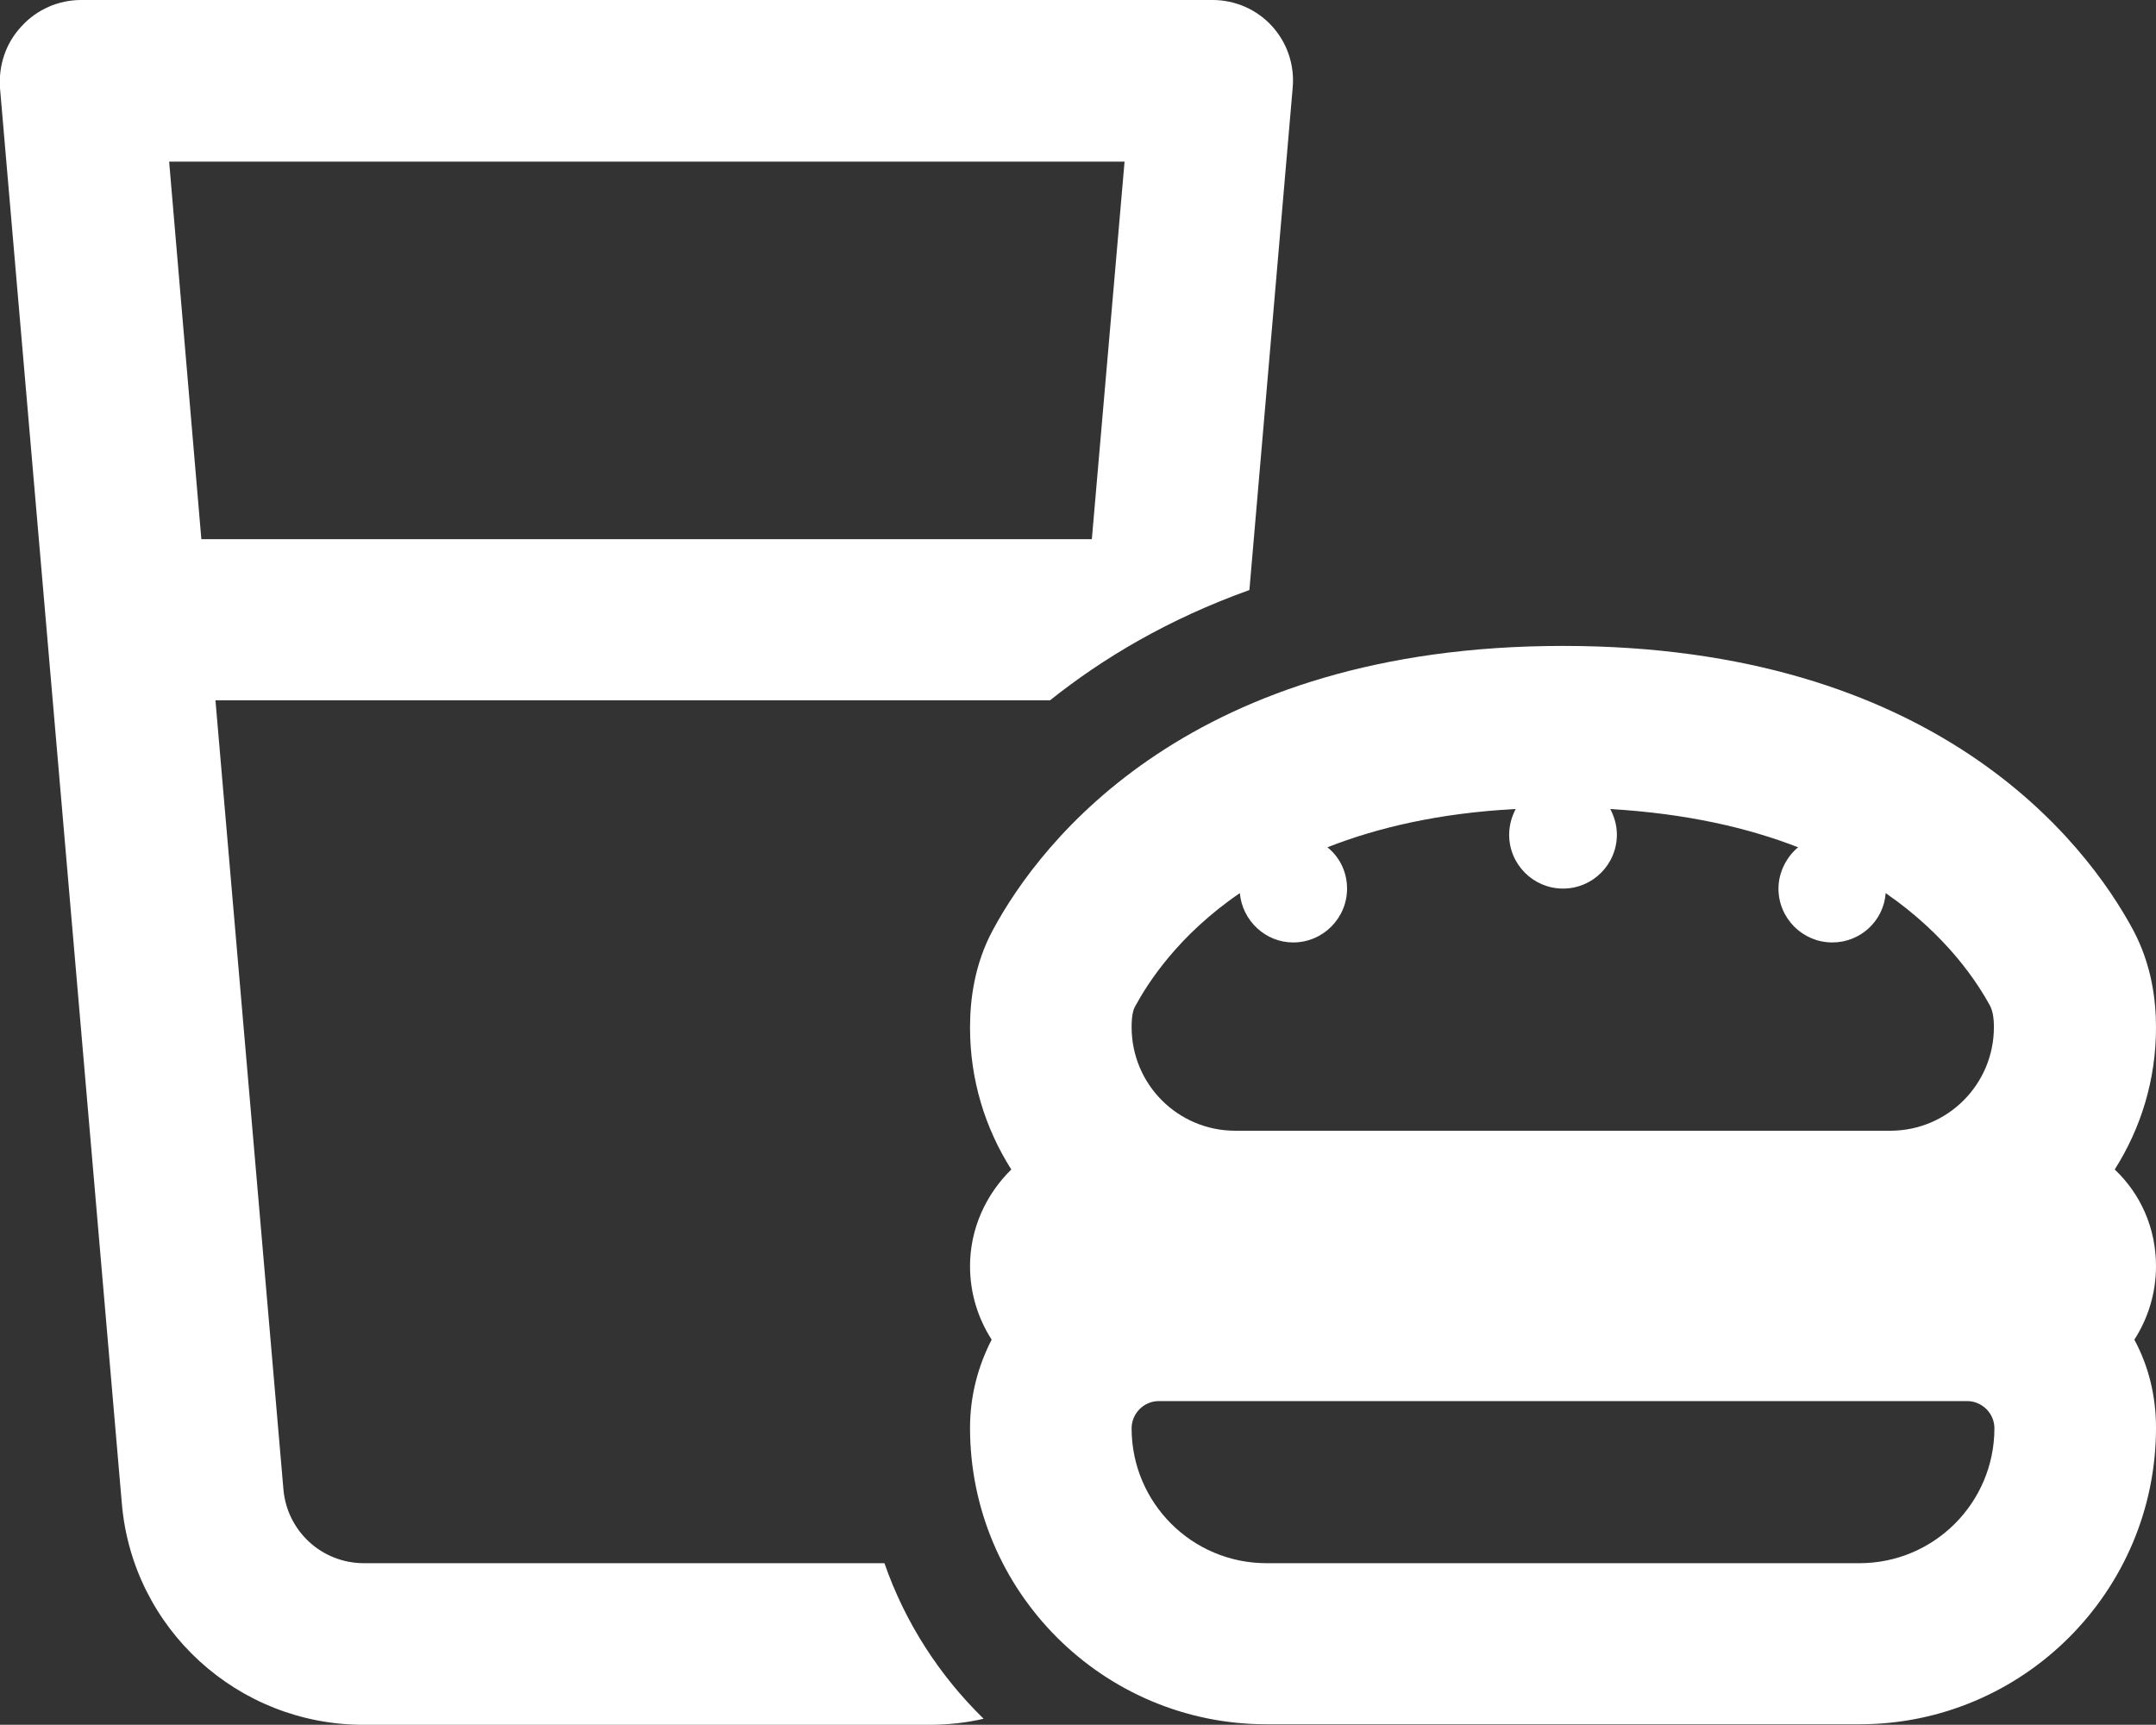
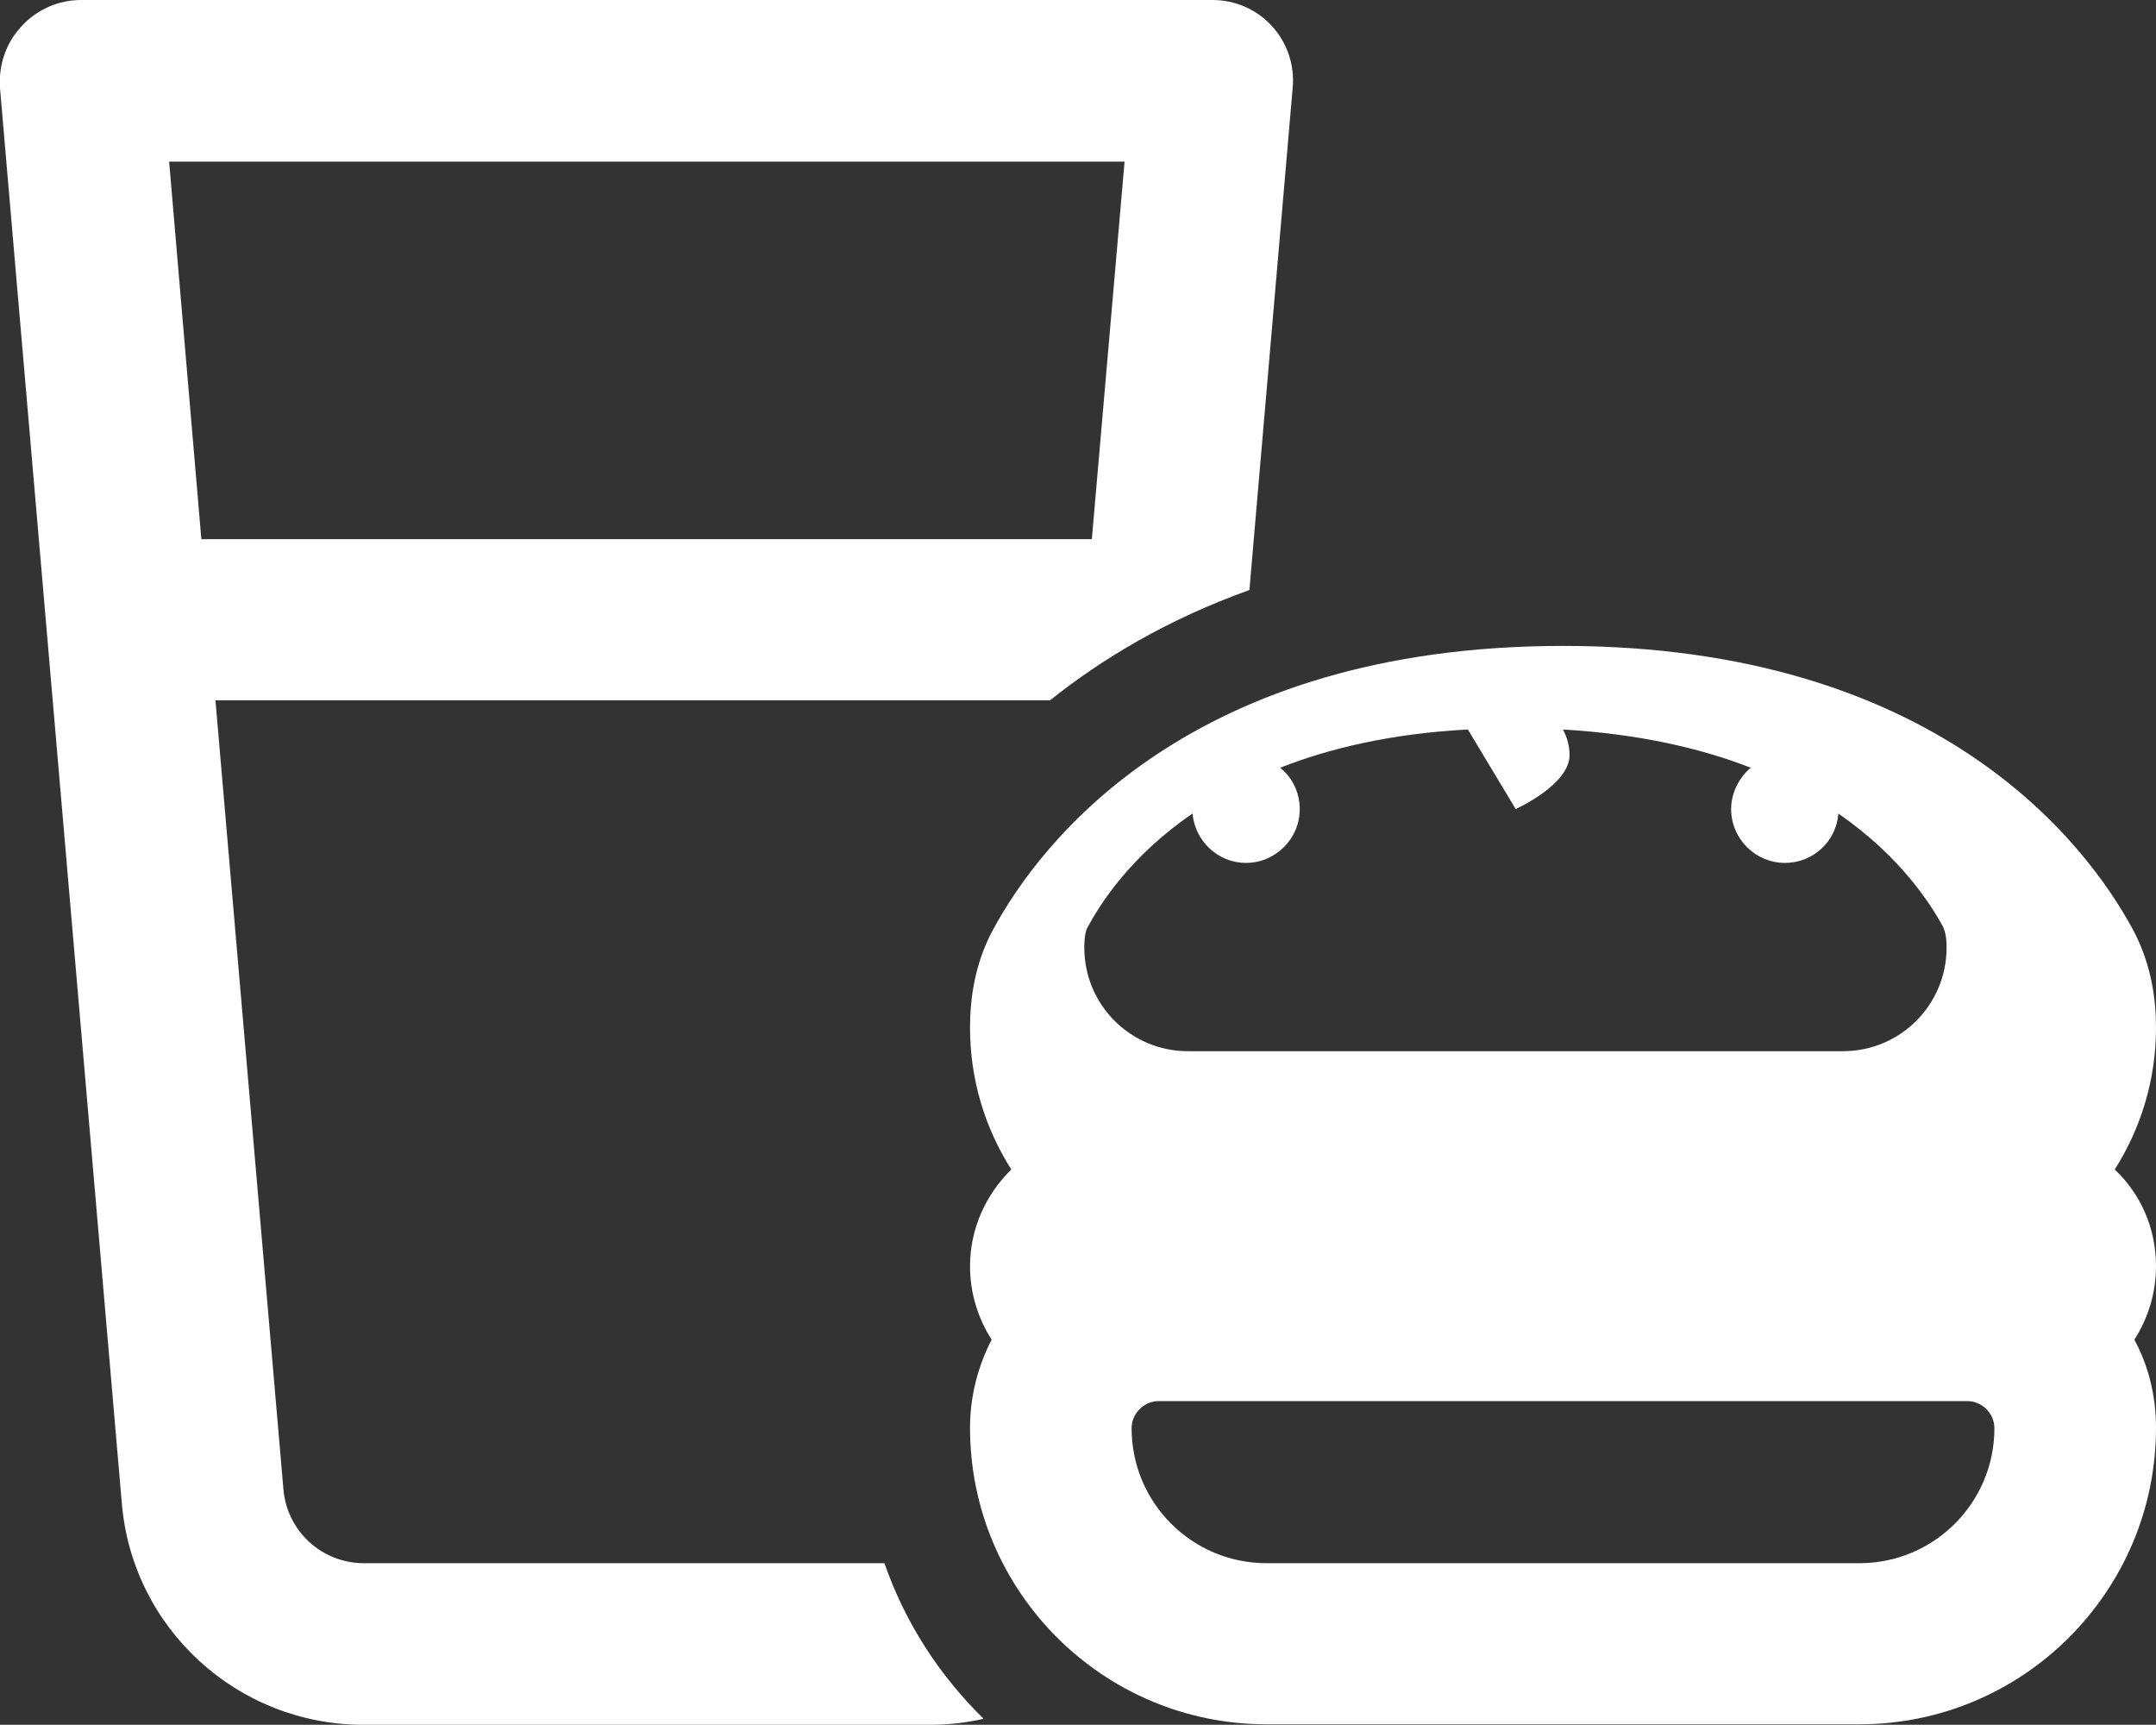
<svg xmlns="http://www.w3.org/2000/svg" id="Layer_2" data-name="Layer 2" viewBox="0 0 42.83 34.26">
  <rect x="0" y="0" width="42.83" height="34.26" fill="#333333" stroke="none" />
  <defs>
    <style> .cls-1 { fill: #fff; } </style>
  </defs>
  <g id="Layer_1-2" data-name="Layer 1">
-     <path class="cls-1" d="M1.61,0c-.45,0-.88.19-1.18.52C.11.86-.03,1.3,0,1.75l2.42,28.11c.21,2.49,2.3,4.4,4.8,4.4h11.24c.37,0,.74-.04,1.08-.12-.88-.86-1.56-1.91-1.97-3.09H7.23c-.84,0-1.53-.64-1.6-1.47l-1.35-15.67h16.58c1.04-.83,2.34-1.61,3.96-2.19l.86-9.98c.04-.45-.11-.89-.41-1.22S24.54,0,24.09,0H1.61ZM4,10.71l-.64-7.5h18.98l-.65,7.5H4ZM30.11,16.07c-.08.15-.13.33-.13.51,0,.59.48,1.07,1.07,1.07s1.07-.48,1.07-1.07c0-.19-.05-.35-.13-.51,1.51.09,2.73.37,3.73.76-.23.19-.39.5-.39.82,0,.59.48,1.07,1.07,1.07.56,0,1.02-.43,1.06-.98,1.23.85,1.83,1.79,2.08,2.25.02.05.07.15.07.41,0,1.14-.92,2.06-2.06,2.06h-13.01c-1.14,0-2.06-.92-2.06-2.06,0-.25.04-.36.07-.41.25-.46.85-1.41,2.08-2.25.05.55.51.98,1.06.98.59,0,1.07-.48,1.07-1.07,0-.33-.15-.63-.39-.82.99-.39,2.22-.68,3.73-.76h0ZM42.01,23.23c.52-.82.82-1.78.82-2.82,0-.56-.09-1.25-.45-1.93-.96-1.79-3.96-5.65-11.33-5.65s-10.37,3.86-11.33,5.65c-.36.67-.45,1.37-.45,1.93,0,1.04.3,2,.82,2.82-.5.49-.82,1.17-.82,1.92,0,.54.16,1.04.43,1.46-.27.52-.43,1.12-.43,1.75,0,3.25,2.64,5.89,5.89,5.89h11.78c3.25,0,5.89-2.64,5.89-5.89,0-.64-.15-1.23-.43-1.75.27-.42.43-.92.43-1.46,0-.76-.31-1.44-.82-1.92ZM23.02,27.83h16.06c.29,0,.54.24.54.54,0,1.48-1.2,2.68-2.68,2.68h-11.78c-1.48,0-2.68-1.2-2.68-2.68,0-.29.24-.54.54-.54Z" />
+     <path class="cls-1" d="M1.61,0c-.45,0-.88.19-1.18.52C.11.86-.03,1.3,0,1.75l2.42,28.11c.21,2.49,2.3,4.4,4.8,4.4h11.24c.37,0,.74-.04,1.08-.12-.88-.86-1.56-1.91-1.97-3.09H7.23c-.84,0-1.53-.64-1.6-1.47l-1.35-15.67h16.58c1.04-.83,2.34-1.61,3.96-2.19l.86-9.98c.04-.45-.11-.89-.41-1.22S24.54,0,24.09,0H1.61ZM4,10.71l-.64-7.5h18.98l-.65,7.5H4ZM30.11,16.07s1.07-.48,1.07-1.07c0-.19-.05-.35-.13-.51,1.51.09,2.73.37,3.73.76-.23.19-.39.5-.39.82,0,.59.48,1.07,1.07,1.07.56,0,1.02-.43,1.06-.98,1.23.85,1.83,1.79,2.08,2.25.02.05.07.15.07.41,0,1.14-.92,2.06-2.06,2.06h-13.01c-1.14,0-2.06-.92-2.06-2.06,0-.25.04-.36.07-.41.25-.46.85-1.41,2.08-2.25.05.55.51.98,1.06.98.59,0,1.07-.48,1.07-1.07,0-.33-.15-.63-.39-.82.99-.39,2.22-.68,3.73-.76h0ZM42.01,23.23c.52-.82.82-1.78.82-2.82,0-.56-.09-1.25-.45-1.93-.96-1.79-3.96-5.65-11.33-5.65s-10.37,3.86-11.33,5.65c-.36.67-.45,1.37-.45,1.93,0,1.04.3,2,.82,2.82-.5.49-.82,1.17-.82,1.92,0,.54.16,1.04.43,1.46-.27.52-.43,1.12-.43,1.75,0,3.25,2.64,5.89,5.89,5.89h11.78c3.25,0,5.89-2.64,5.89-5.89,0-.64-.15-1.23-.43-1.75.27-.42.43-.92.43-1.46,0-.76-.31-1.44-.82-1.92ZM23.02,27.83h16.06c.29,0,.54.24.54.54,0,1.48-1.2,2.68-2.68,2.68h-11.78c-1.48,0-2.68-1.2-2.68-2.68,0-.29.24-.54.54-.54Z" />
  </g>
</svg>